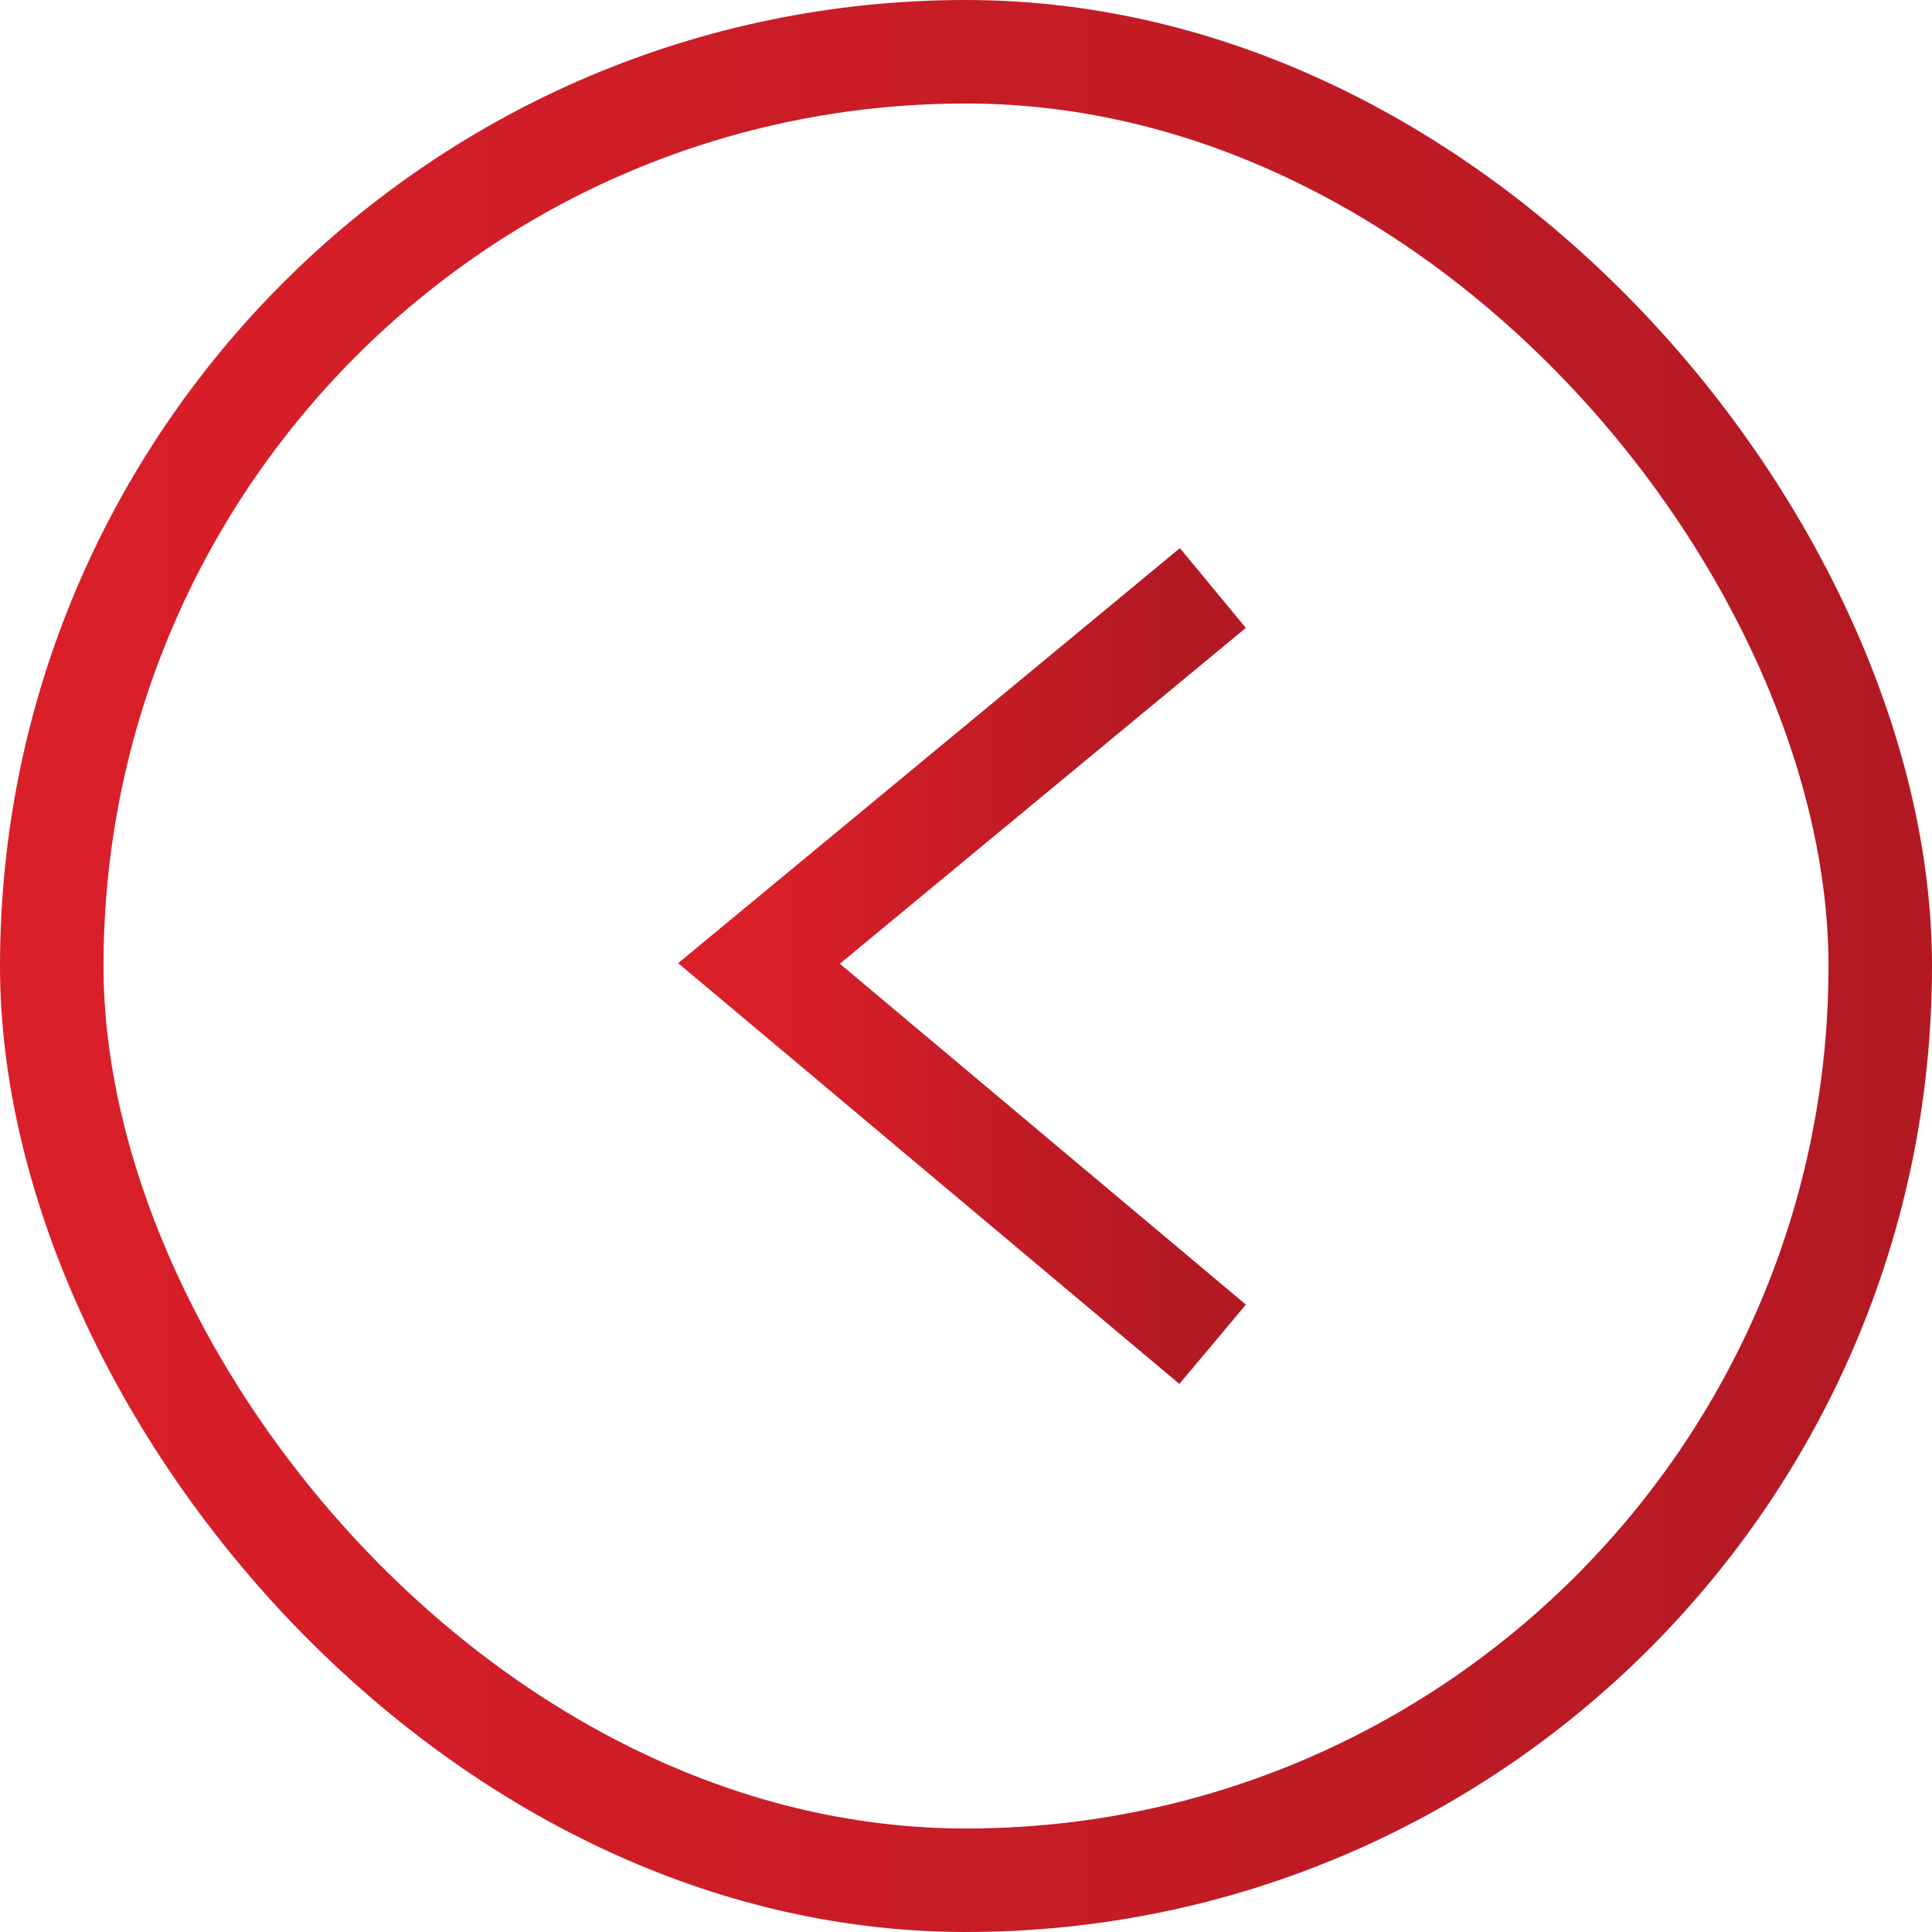
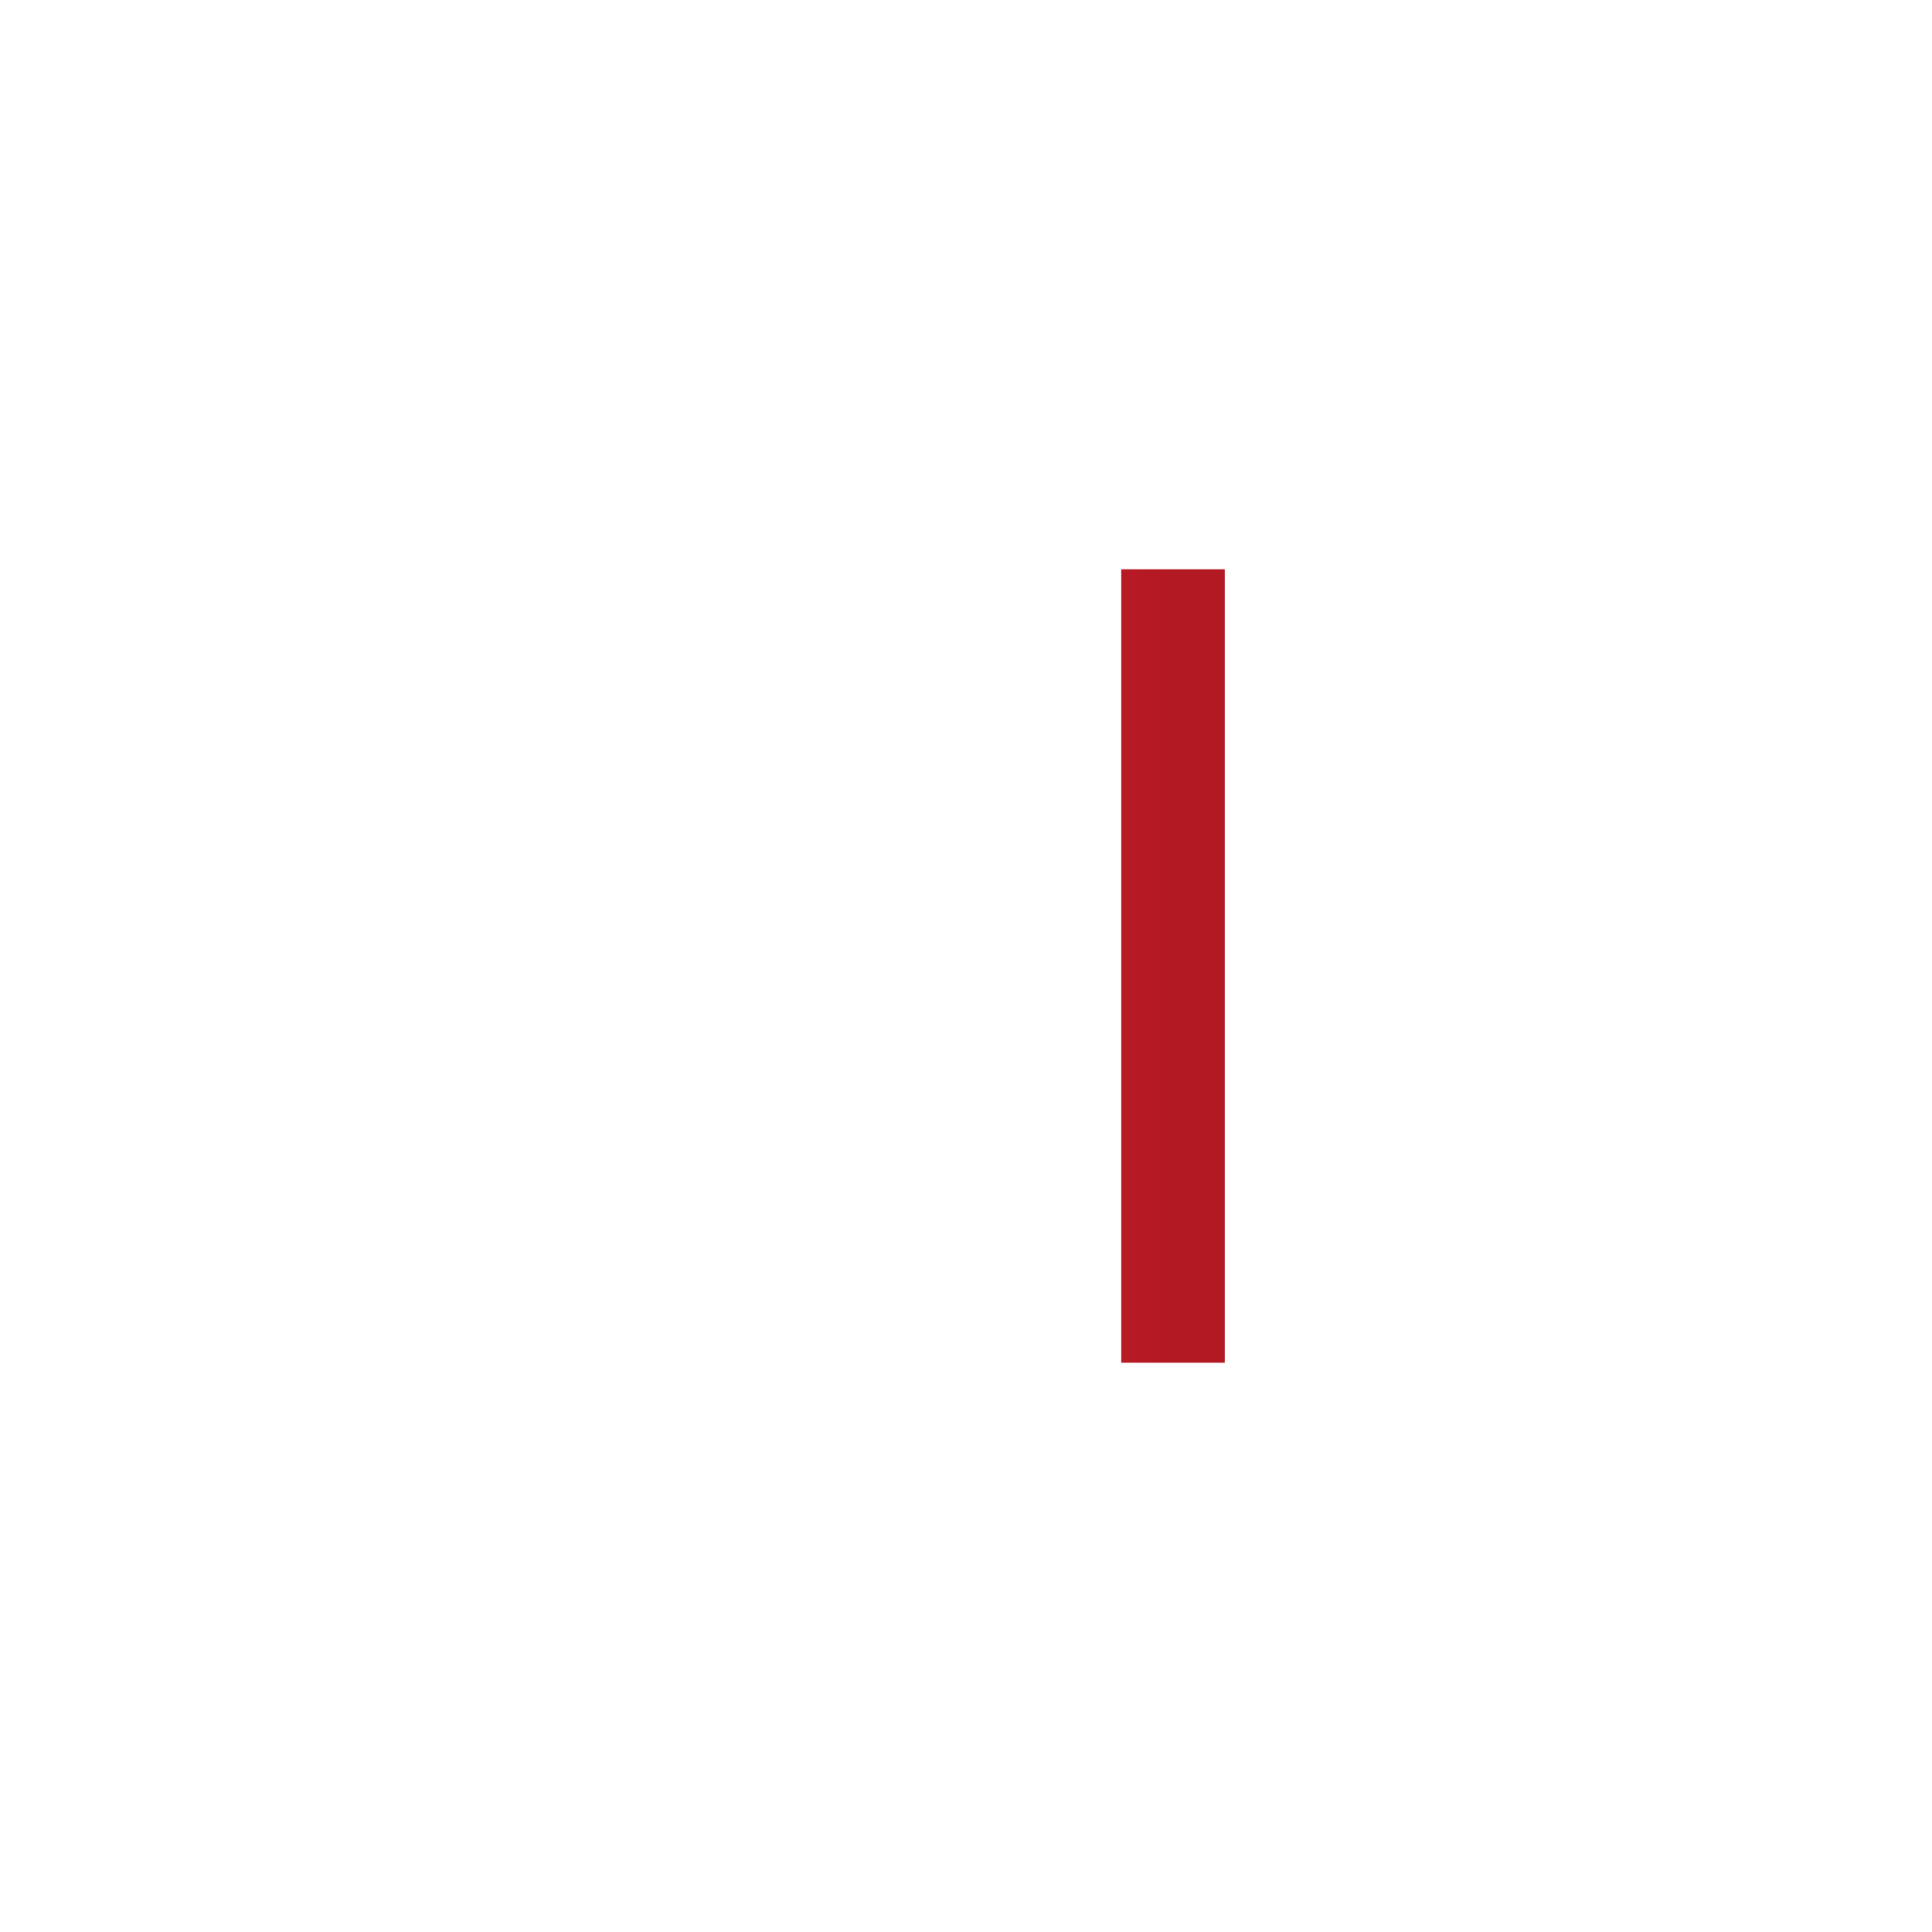
<svg xmlns="http://www.w3.org/2000/svg" width="28" height="28" viewBox="0 0 28 28" fill="none">
-   <rect x="0.75" y="0.75" width="26.5" height="26.5" rx="13.25" stroke="url(#paint0_linear_824_273)" stroke-width="1.5" />
-   <path d="M17 9L11 13.963L17 19" stroke="url(#paint1_linear_824_273)" stroke-width="1.5" stroke-linecap="square" />
+   <path d="M17 9L17 19" stroke="url(#paint1_linear_824_273)" stroke-width="1.5" stroke-linecap="square" />
  <defs>
    <linearGradient id="paint0_linear_824_273" x1="0" y1="14" x2="28" y2="14" gradientUnits="userSpaceOnUse">
      <stop stop-color="#DB1F29" />
      <stop offset="1" stop-color="#B31923" />
    </linearGradient>
    <linearGradient id="paint1_linear_824_273" x1="11" y1="14" x2="17" y2="14" gradientUnits="userSpaceOnUse">
      <stop stop-color="#DB1F29" />
      <stop offset="1" stop-color="#B31923" />
    </linearGradient>
  </defs>
</svg>